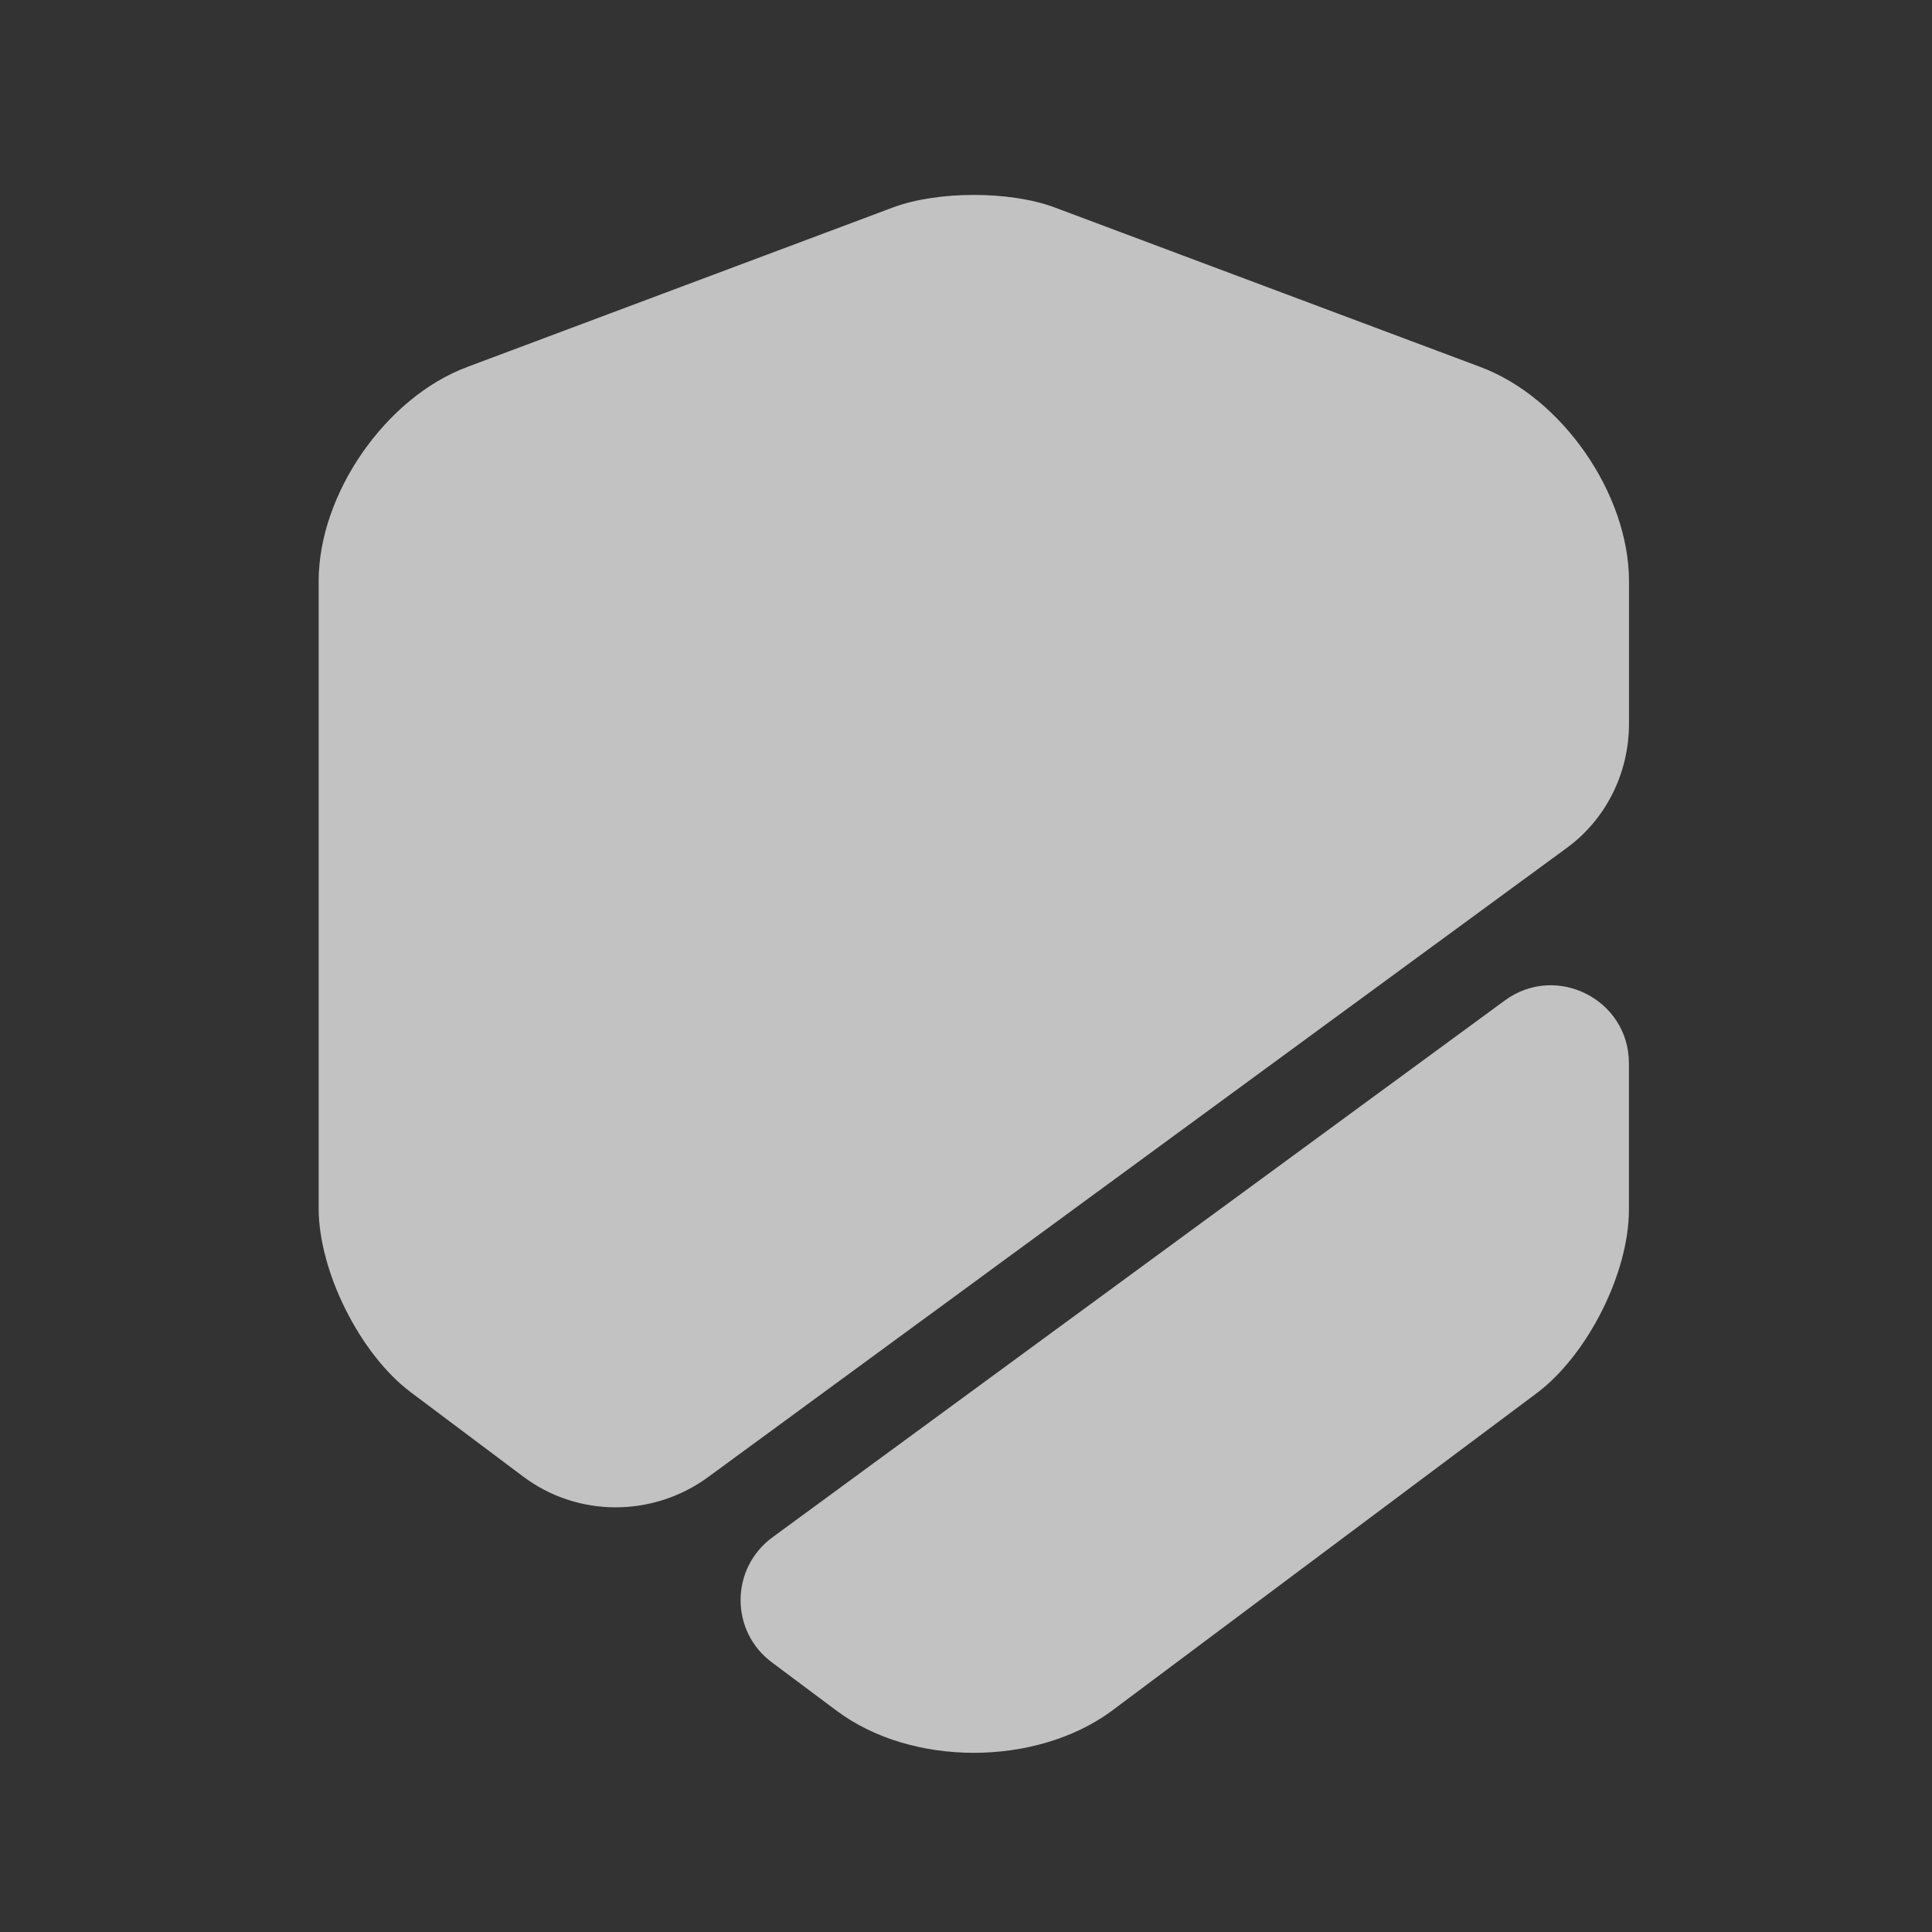
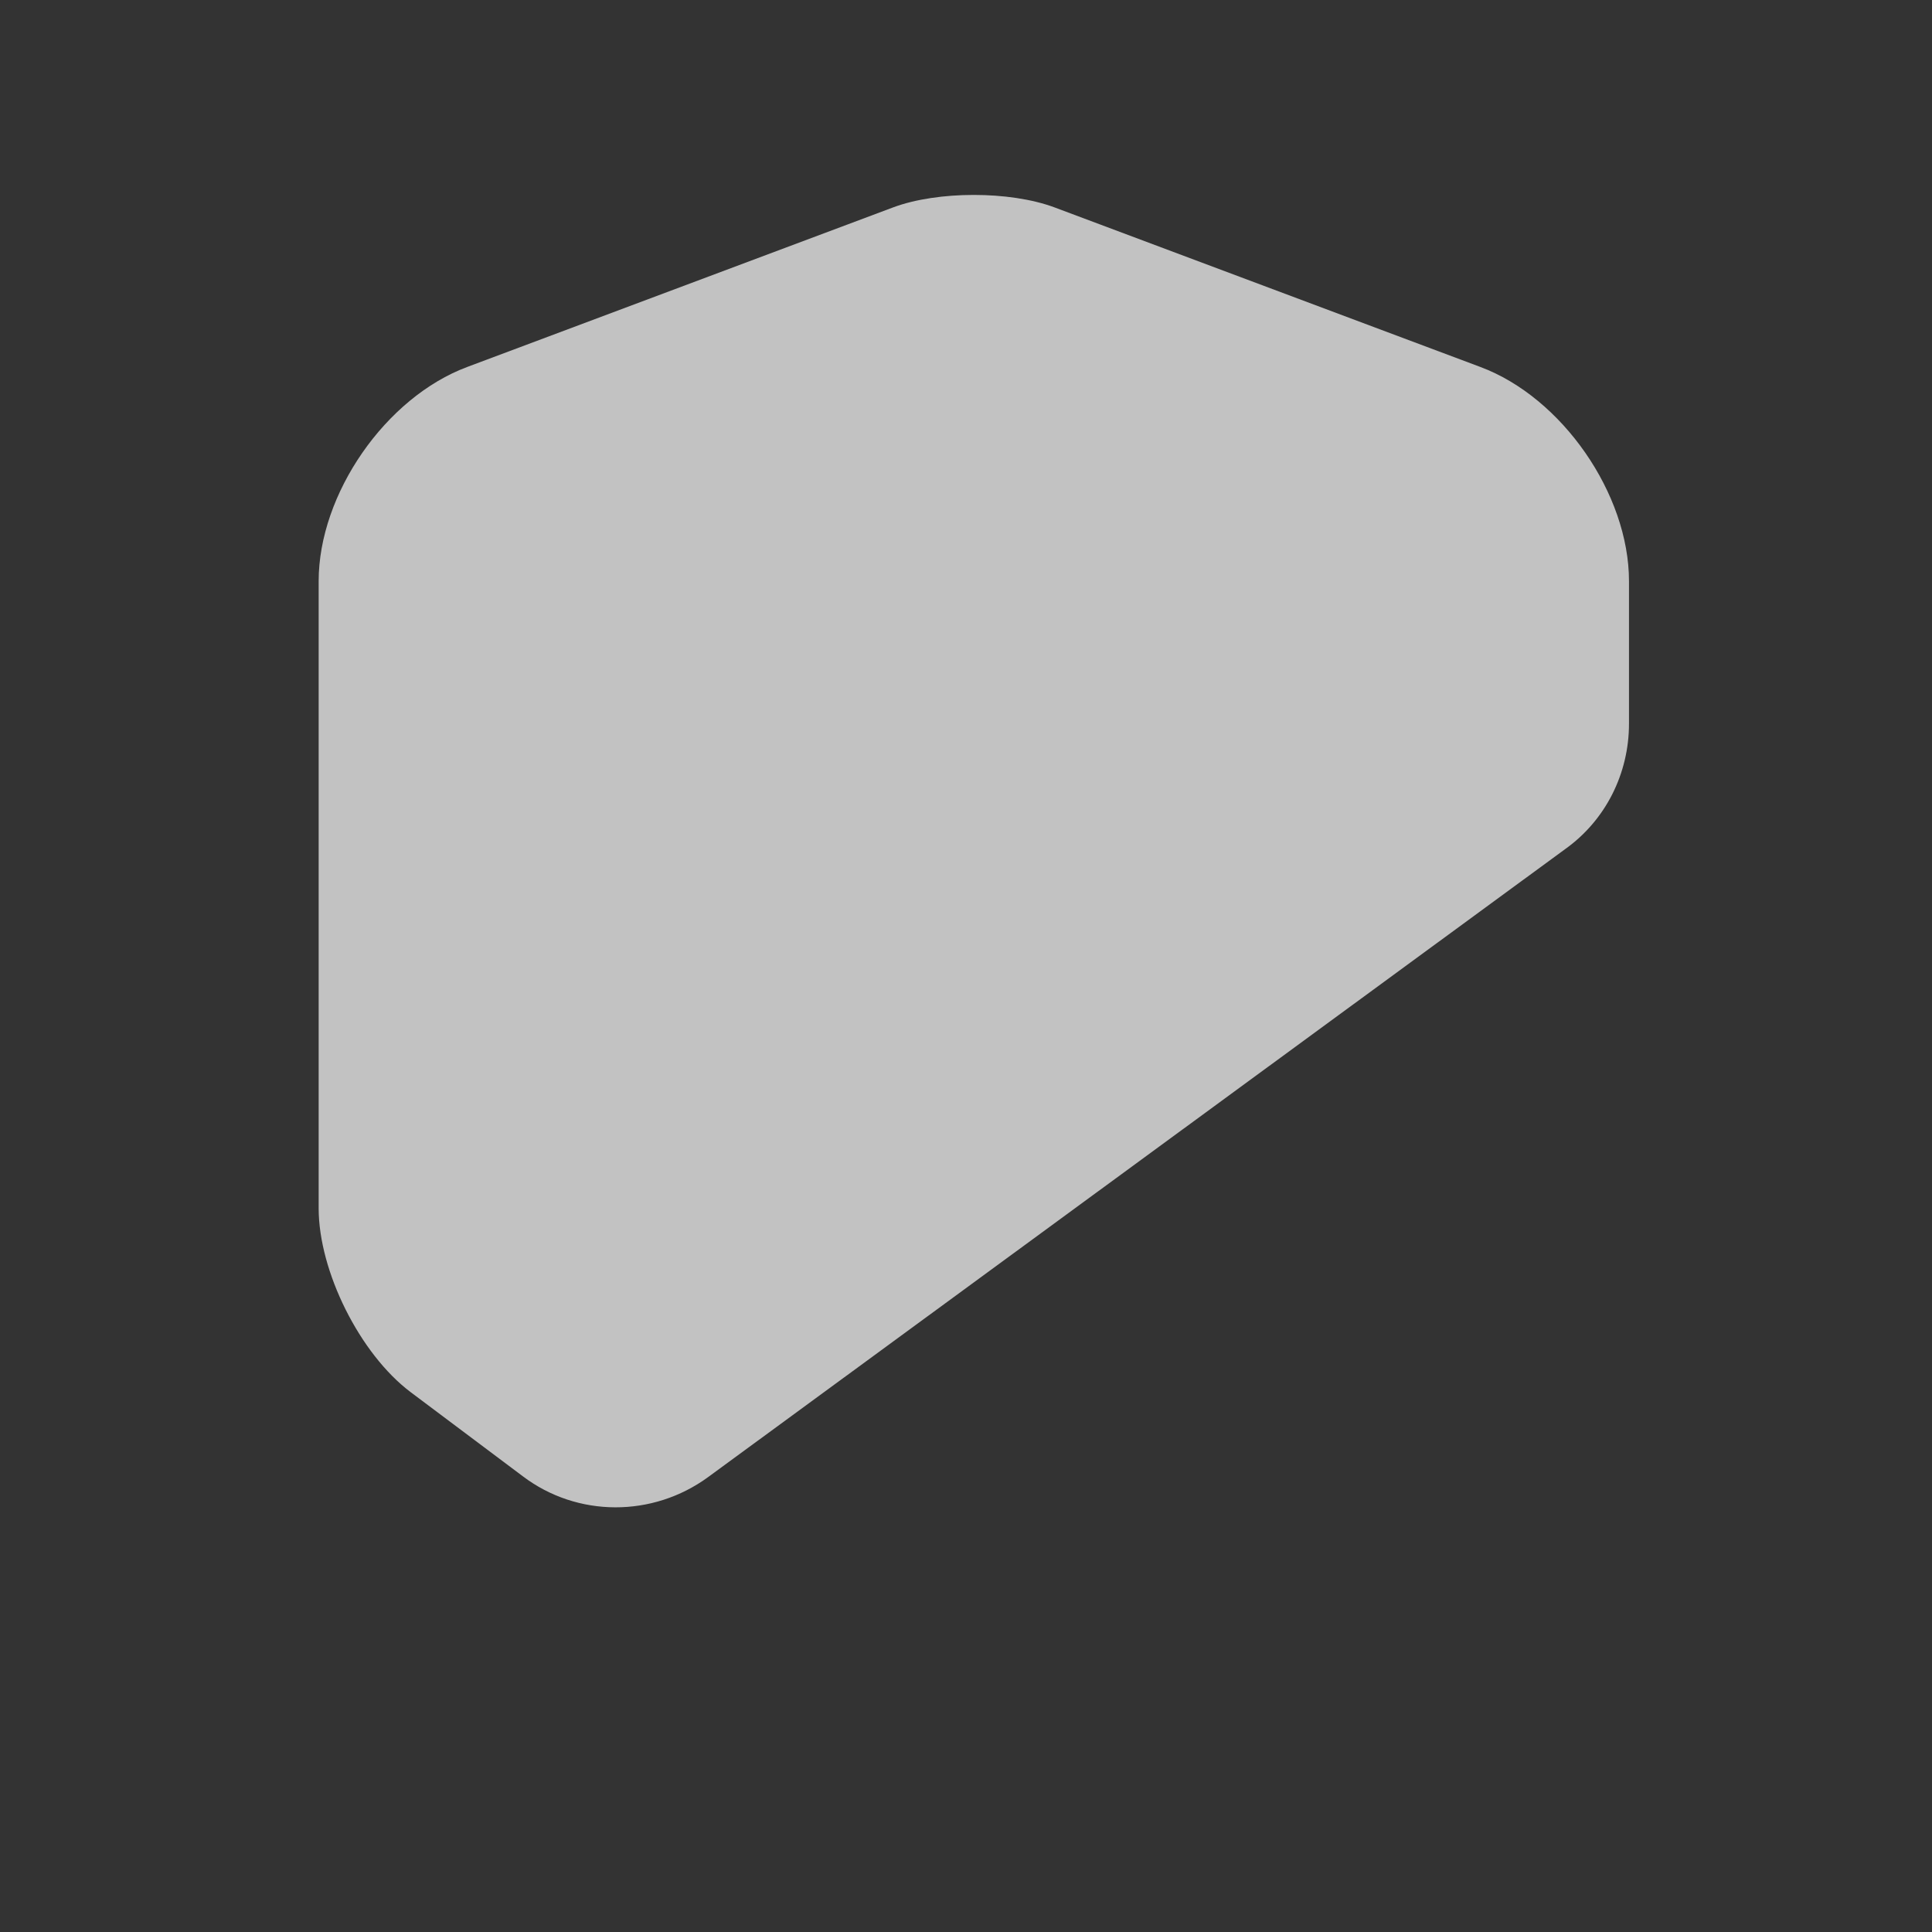
<svg xmlns="http://www.w3.org/2000/svg" width="31" height="31" viewBox="0 0 31 31" fill="none">
  <rect x="0" y="0" width="31" height="31" fill="#333333" stroke="none" />
  <g opacity="0.7">
    <path d="M26.138 9.325V11.612C26.138 12.412 25.763 13.162 25.113 13.625L11.363 23.7C10.475 24.35 9.263 24.35 8.388 23.687L6.588 22.337C5.775 21.725 5.113 20.4 5.113 19.387V9.325C5.113 7.925 6.188 6.375 7.5 5.887L14.338 3.325C15.05 3.062 16.2 3.062 16.913 3.325L23.75 5.887C25.063 6.375 26.138 7.925 26.138 9.325Z" fill="white" />
-     <path d="M24.15 16.05C24.975 15.45 26.137 16.038 26.137 17.062V19.413C26.137 20.425 25.475 21.738 24.663 22.35L17.825 27.462C17.225 27.9 16.425 28.125 15.625 28.125C14.825 28.125 14.025 27.9 13.425 27.45L12.387 26.675C11.713 26.175 11.713 25.163 12.4 24.663L24.15 16.05Z" fill="white" />
  </g>
</svg>